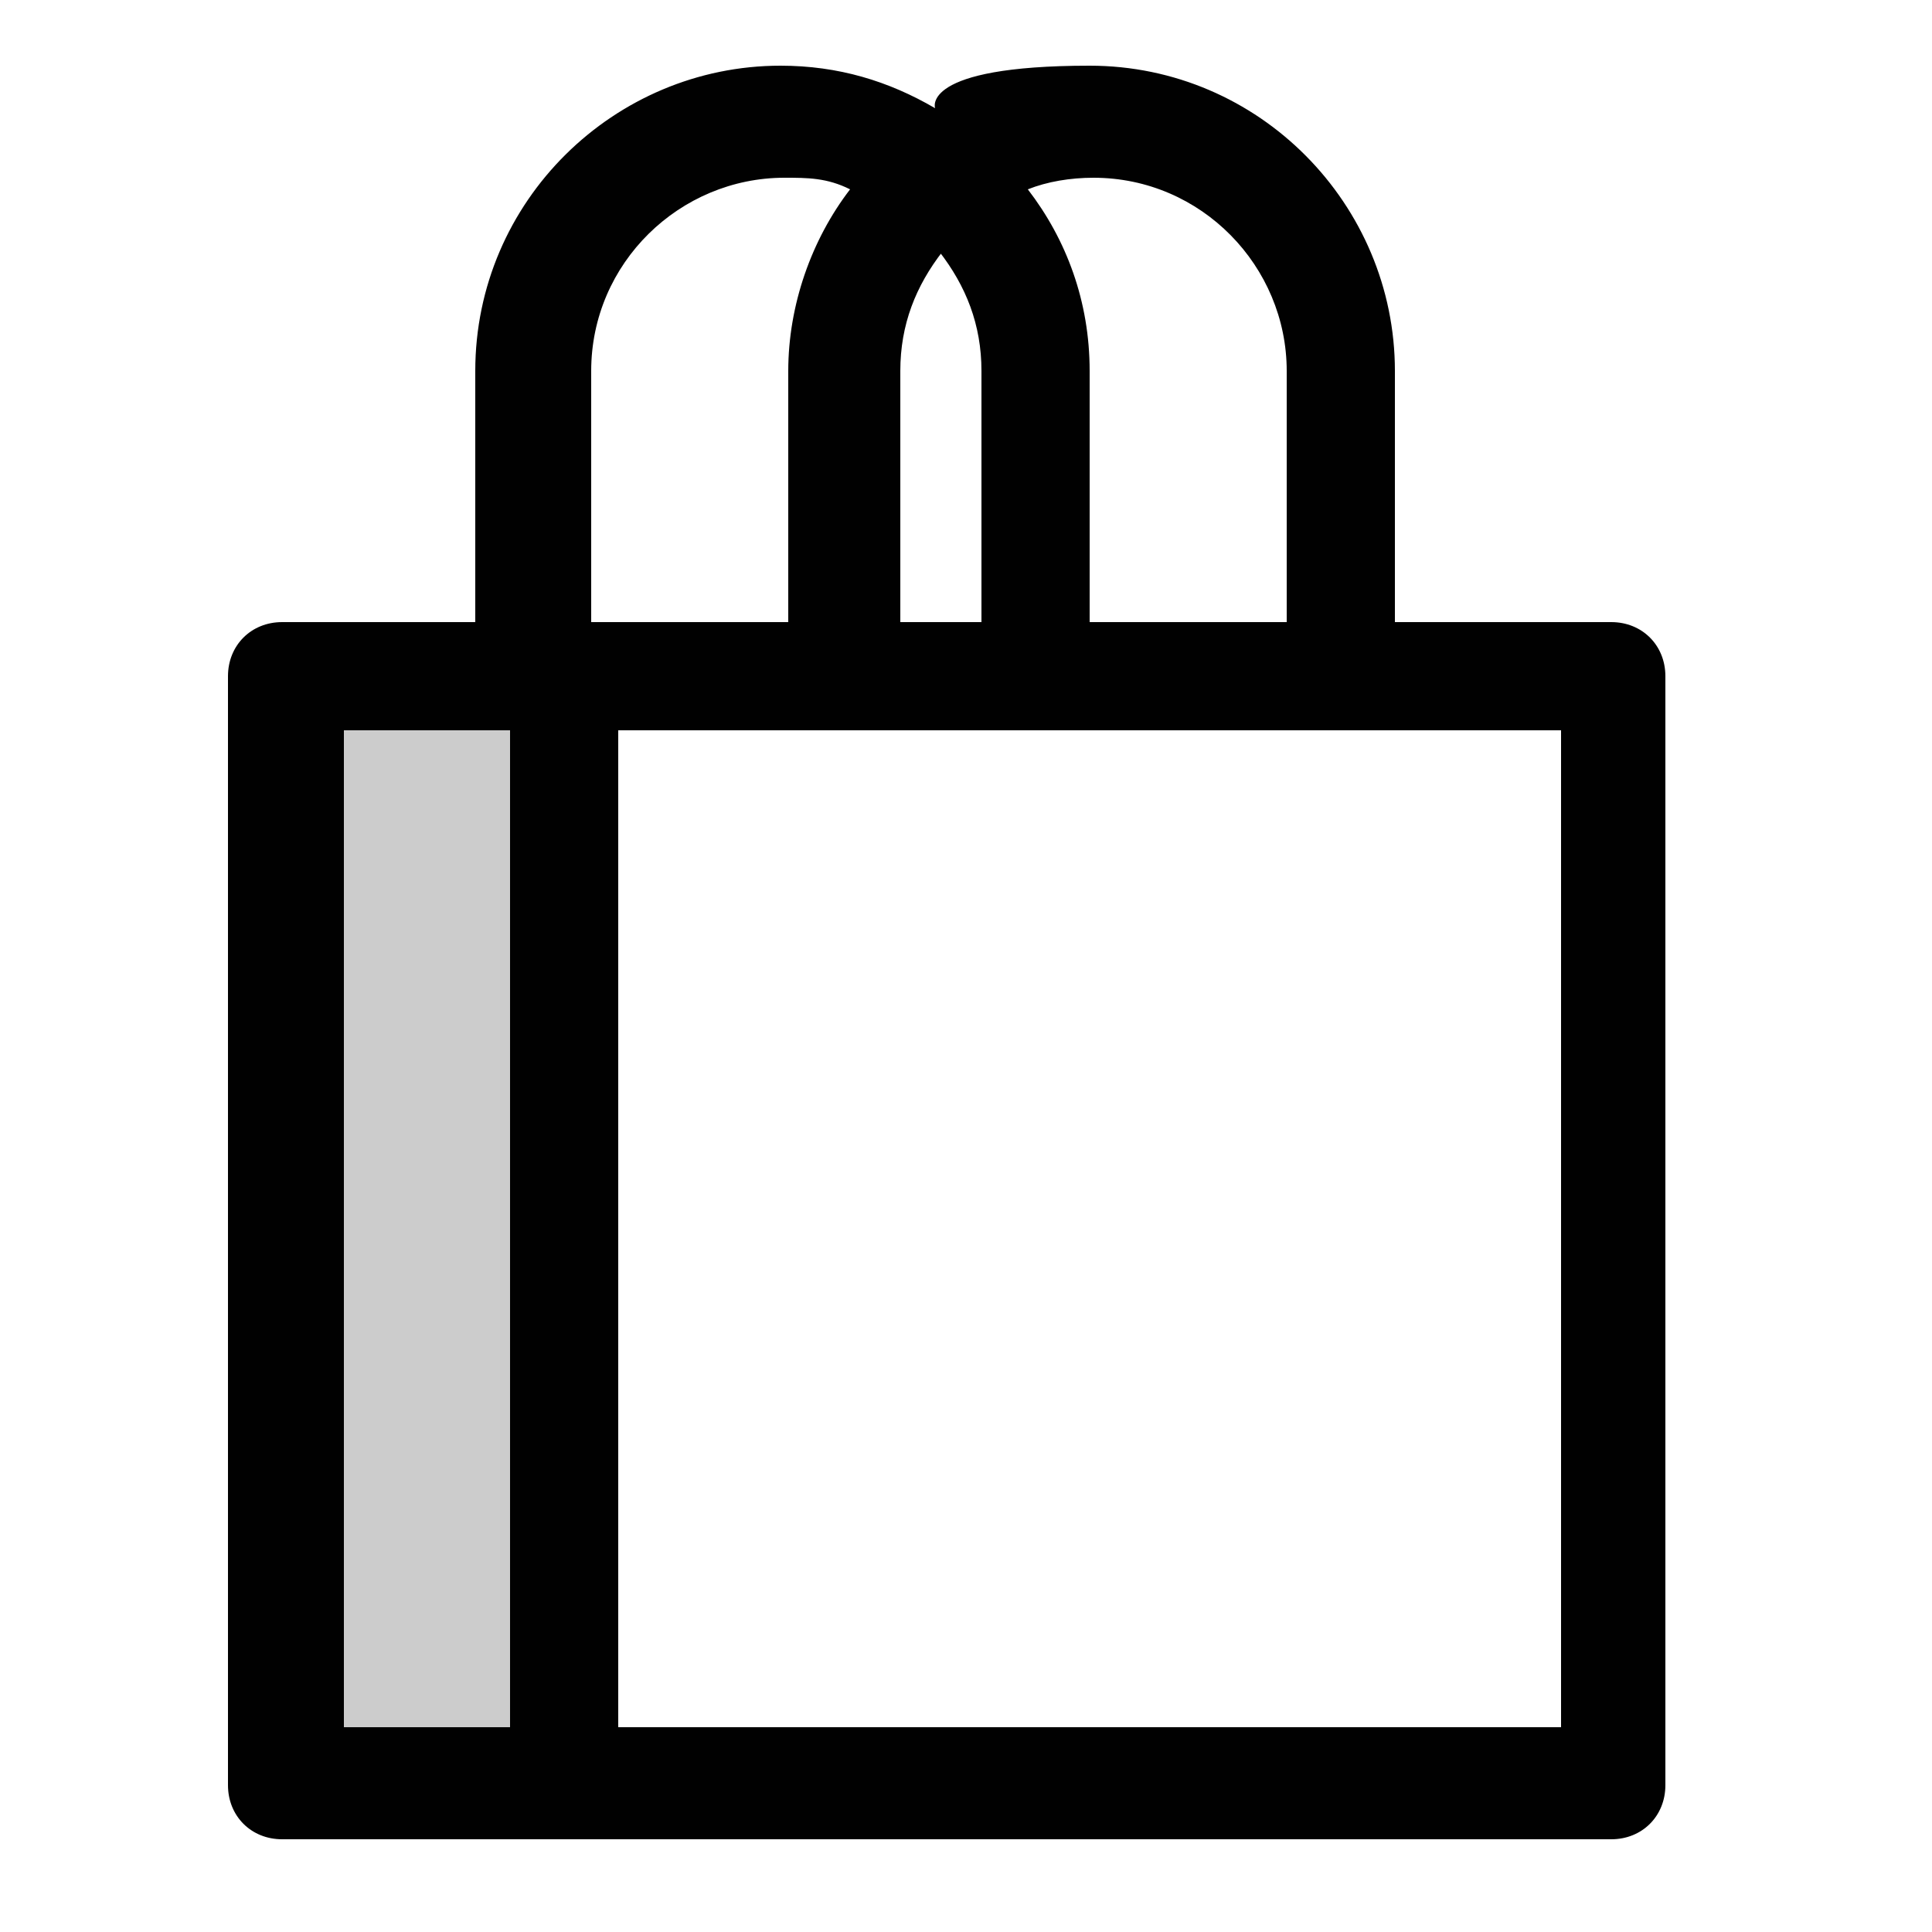
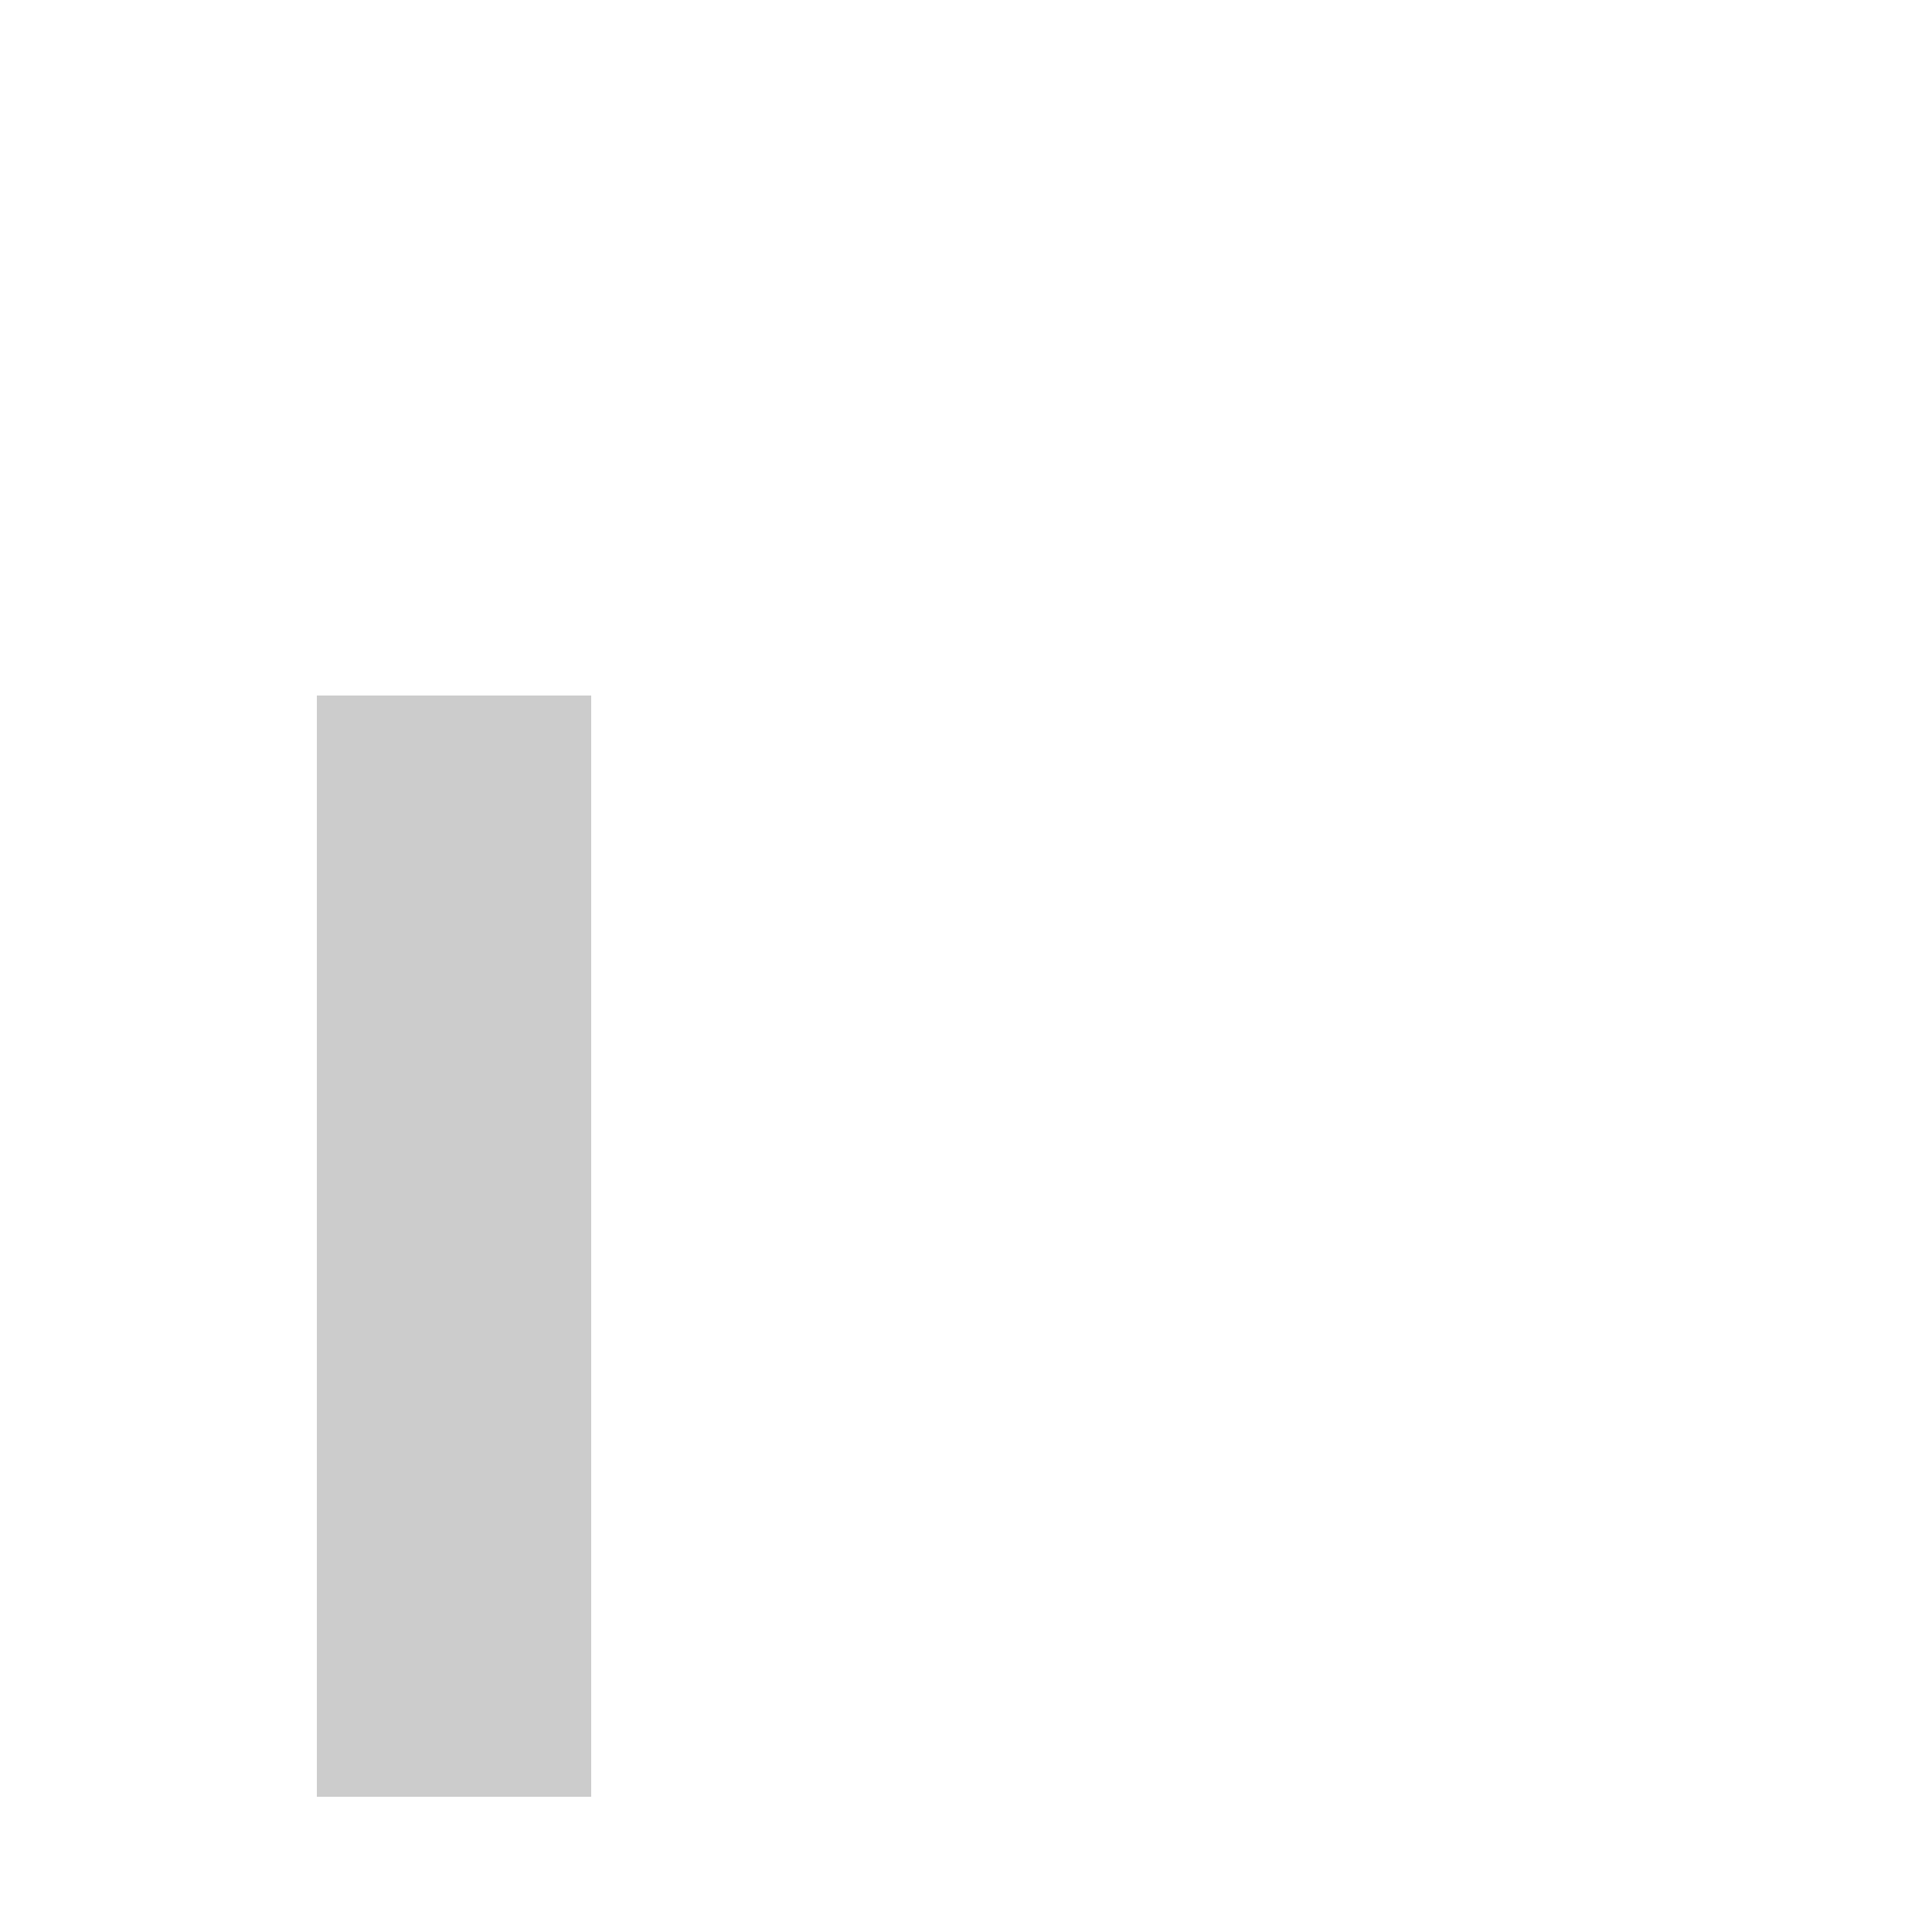
<svg xmlns="http://www.w3.org/2000/svg" id="Ebene_1" version="1.1" viewBox="0 0 50 50">
  <defs>
    <style>
      .st0, .st1 {
        fill: #010101;
      }

      .st1 {
        isolation: isolate;
        opacity: .2;
      }
    </style>
  </defs>
-   <path class="st0" d="M41.8,16.1h-5.7v-6.5c0-4.3-3.5-7.9-7.9-7.9s-4,1.1-4,1.1c-1.2-.7-2.5-1.1-4-1.1-4.3,0-7.9,3.5-7.9,7.9v6.5h-5c-.8,0-1.4.6-1.4,1.4v28.7c0,.8.6,1.4,1.4,1.4h34.4c.8,0,1.4-.6,1.4-1.4v-28.7c0-.8-.6-1.4-1.4-1.4h0ZM20.3,4.6c.6,0,1.1,0,1.7.3-1,1.3-1.6,3-1.6,4.7v6.5h-5.1v-6.5c0-2.8,2.3-5,5-5ZM33.3,16.1h-5.1v-6.5c0-1.8-.6-3.4-1.6-4.7.5-.2,1.1-.3,1.7-.3,2.8,0,5,2.3,5,5v6.5ZM40.4,18.9v25.8h-24.4v-25.8s24.4,0,24.4,0ZM24.3,6.5c.7.9,1.1,1.9,1.1,3.1v6.5h-2.1v-6.5c0-1.2.4-2.2,1.1-3.1,0,0-.1,0-.1,0ZM13.2,18.9v25.8h-4.3v-25.8s4.3,0,4.3,0Z" />
  <rect class="st1" x="8.2" y="18" width="7.1" height="28.5" />
</svg>